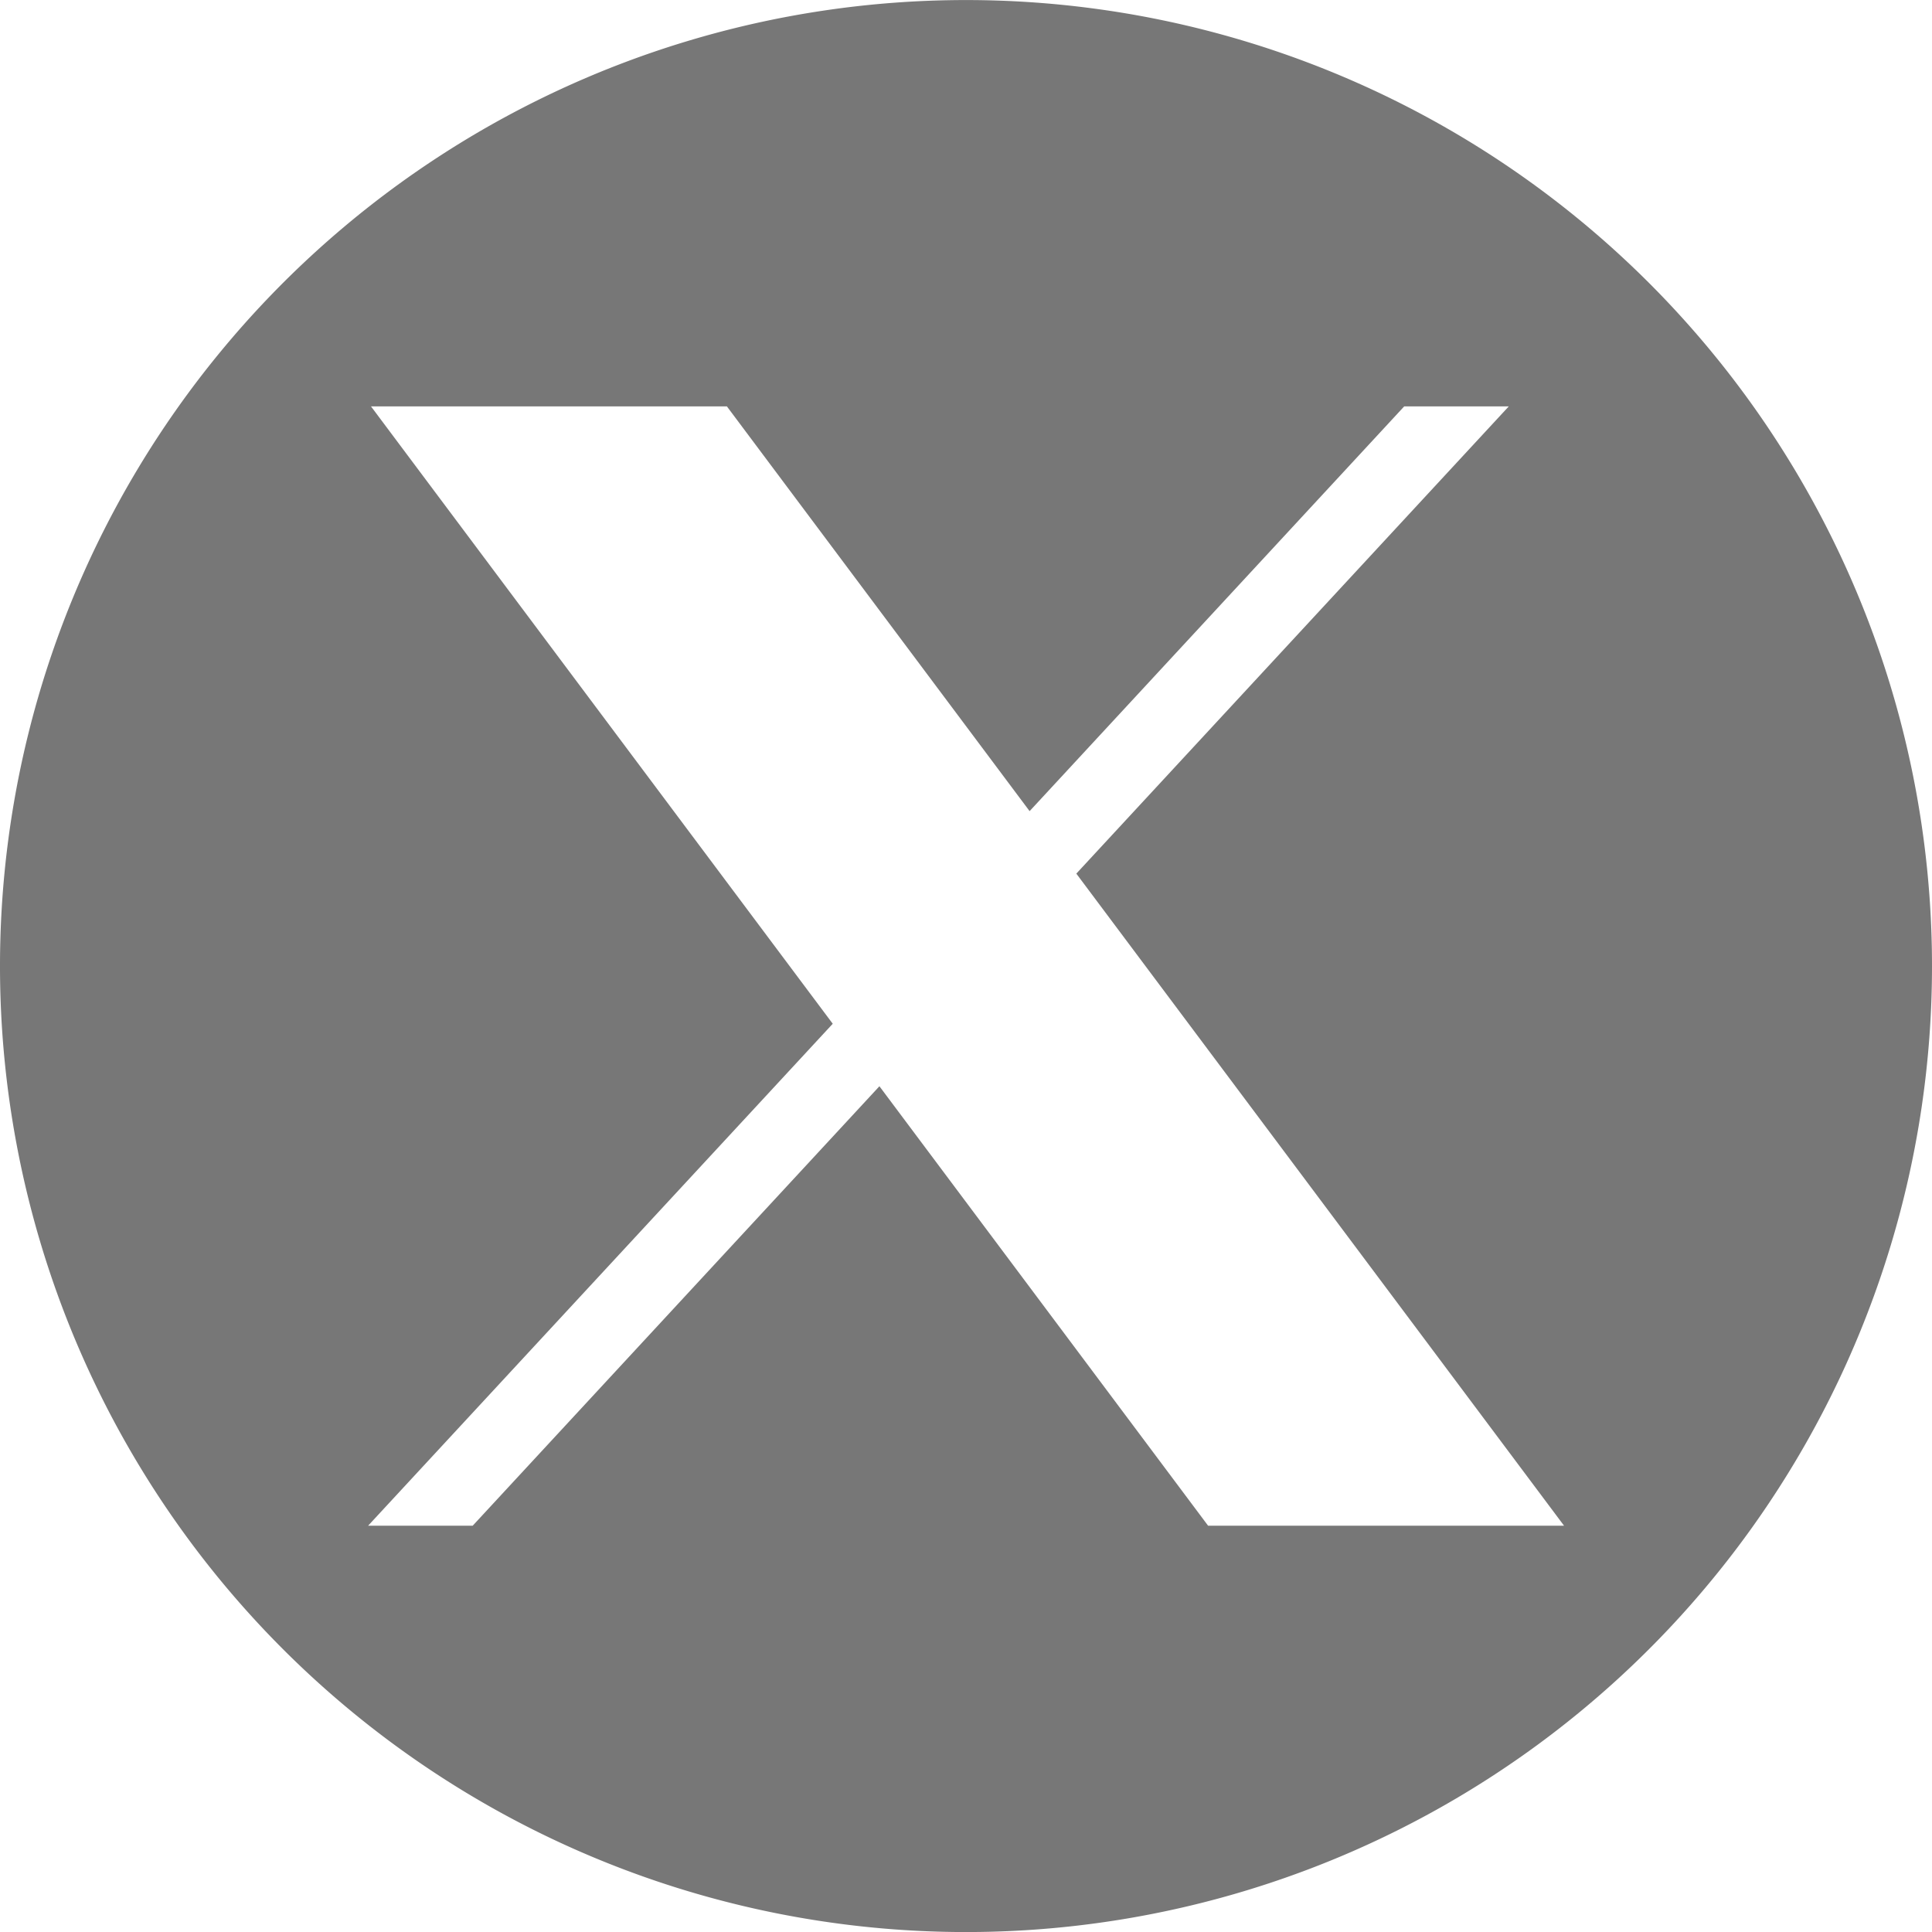
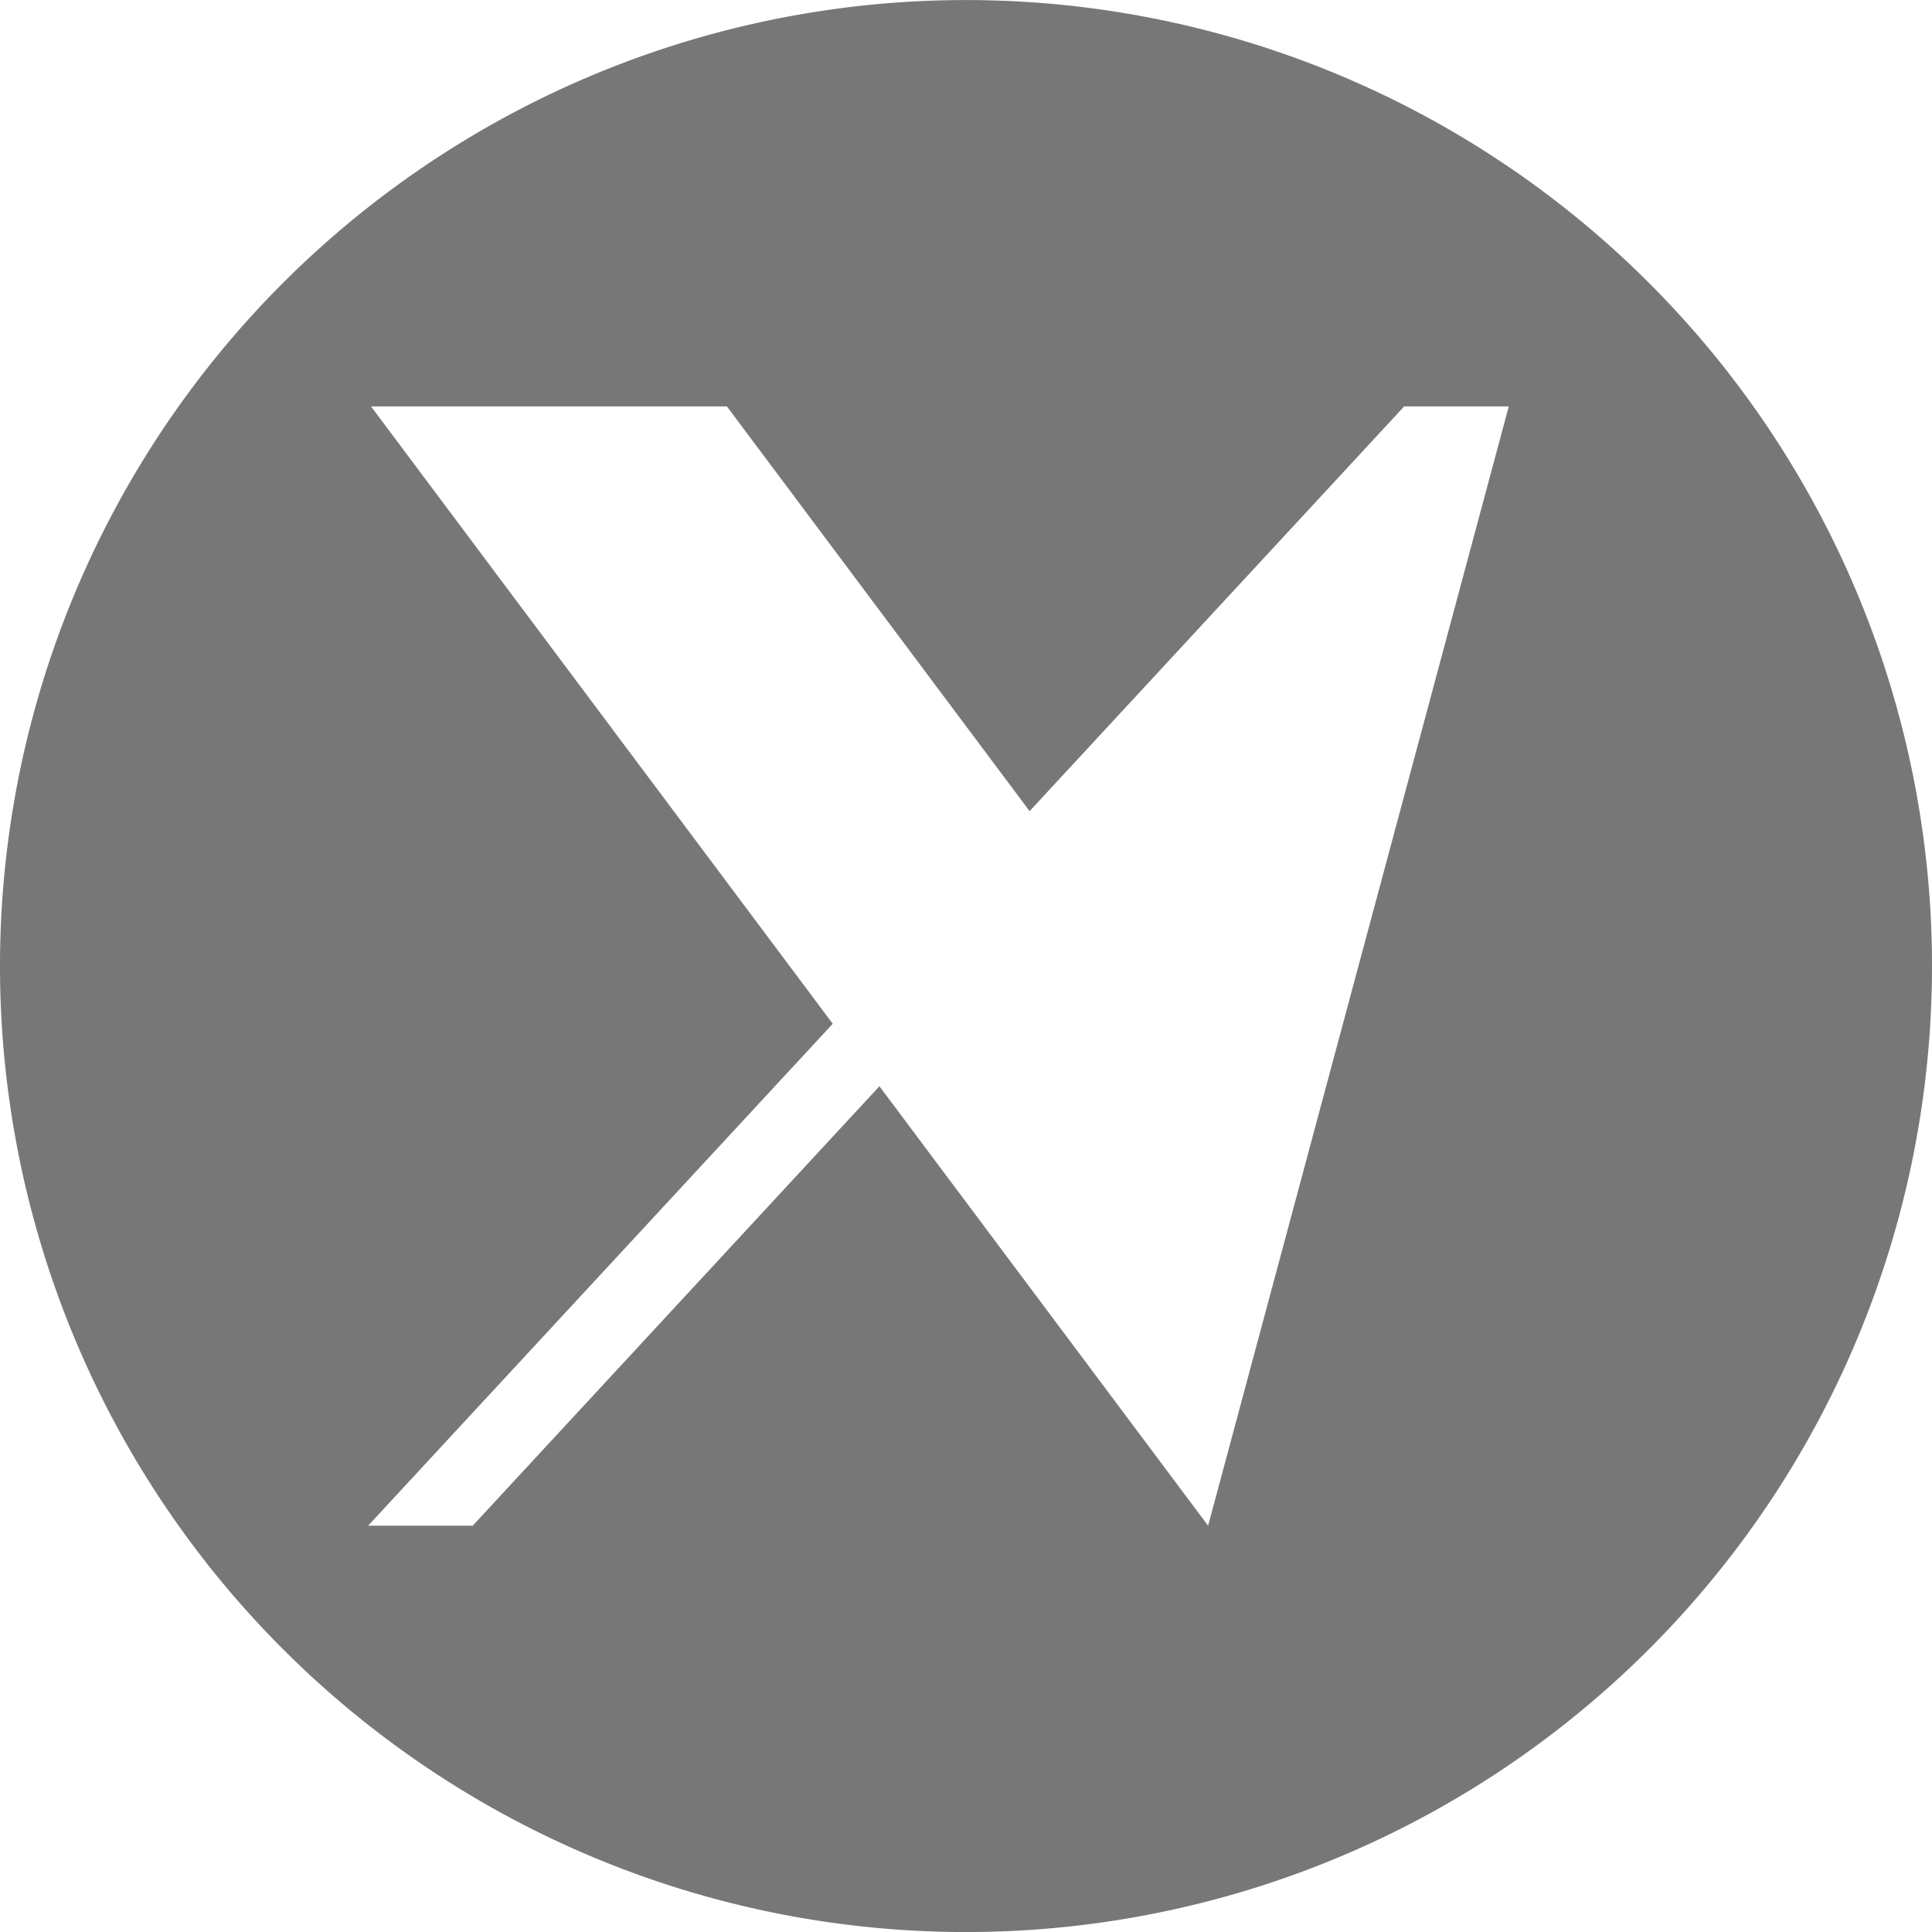
<svg xmlns="http://www.w3.org/2000/svg" width="38" height="38" viewBox="0 0 38 38">
-   <path id="Path_183" data-name="Path 183" d="M180.535,1698a19,19,0,1,0,19,19,19,19,0,0,0-19-19m4.762,30.008-6.465-8.644-8,8.644h-2.057l9.139-9.873-9.082-12.143h7l5.954,7.961,7.368-7.961h2.057l-8.506,9.19,9.593,12.826Z" transform="translate(-161.535 -1697.999)" fill="#777" />
+   <path id="Path_183" data-name="Path 183" d="M180.535,1698a19,19,0,1,0,19,19,19,19,0,0,0-19-19m4.762,30.008-6.465-8.644-8,8.644h-2.057l9.139-9.873-9.082-12.143h7l5.954,7.961,7.368-7.961h2.057Z" transform="translate(-161.535 -1697.999)" fill="#777" />
</svg>